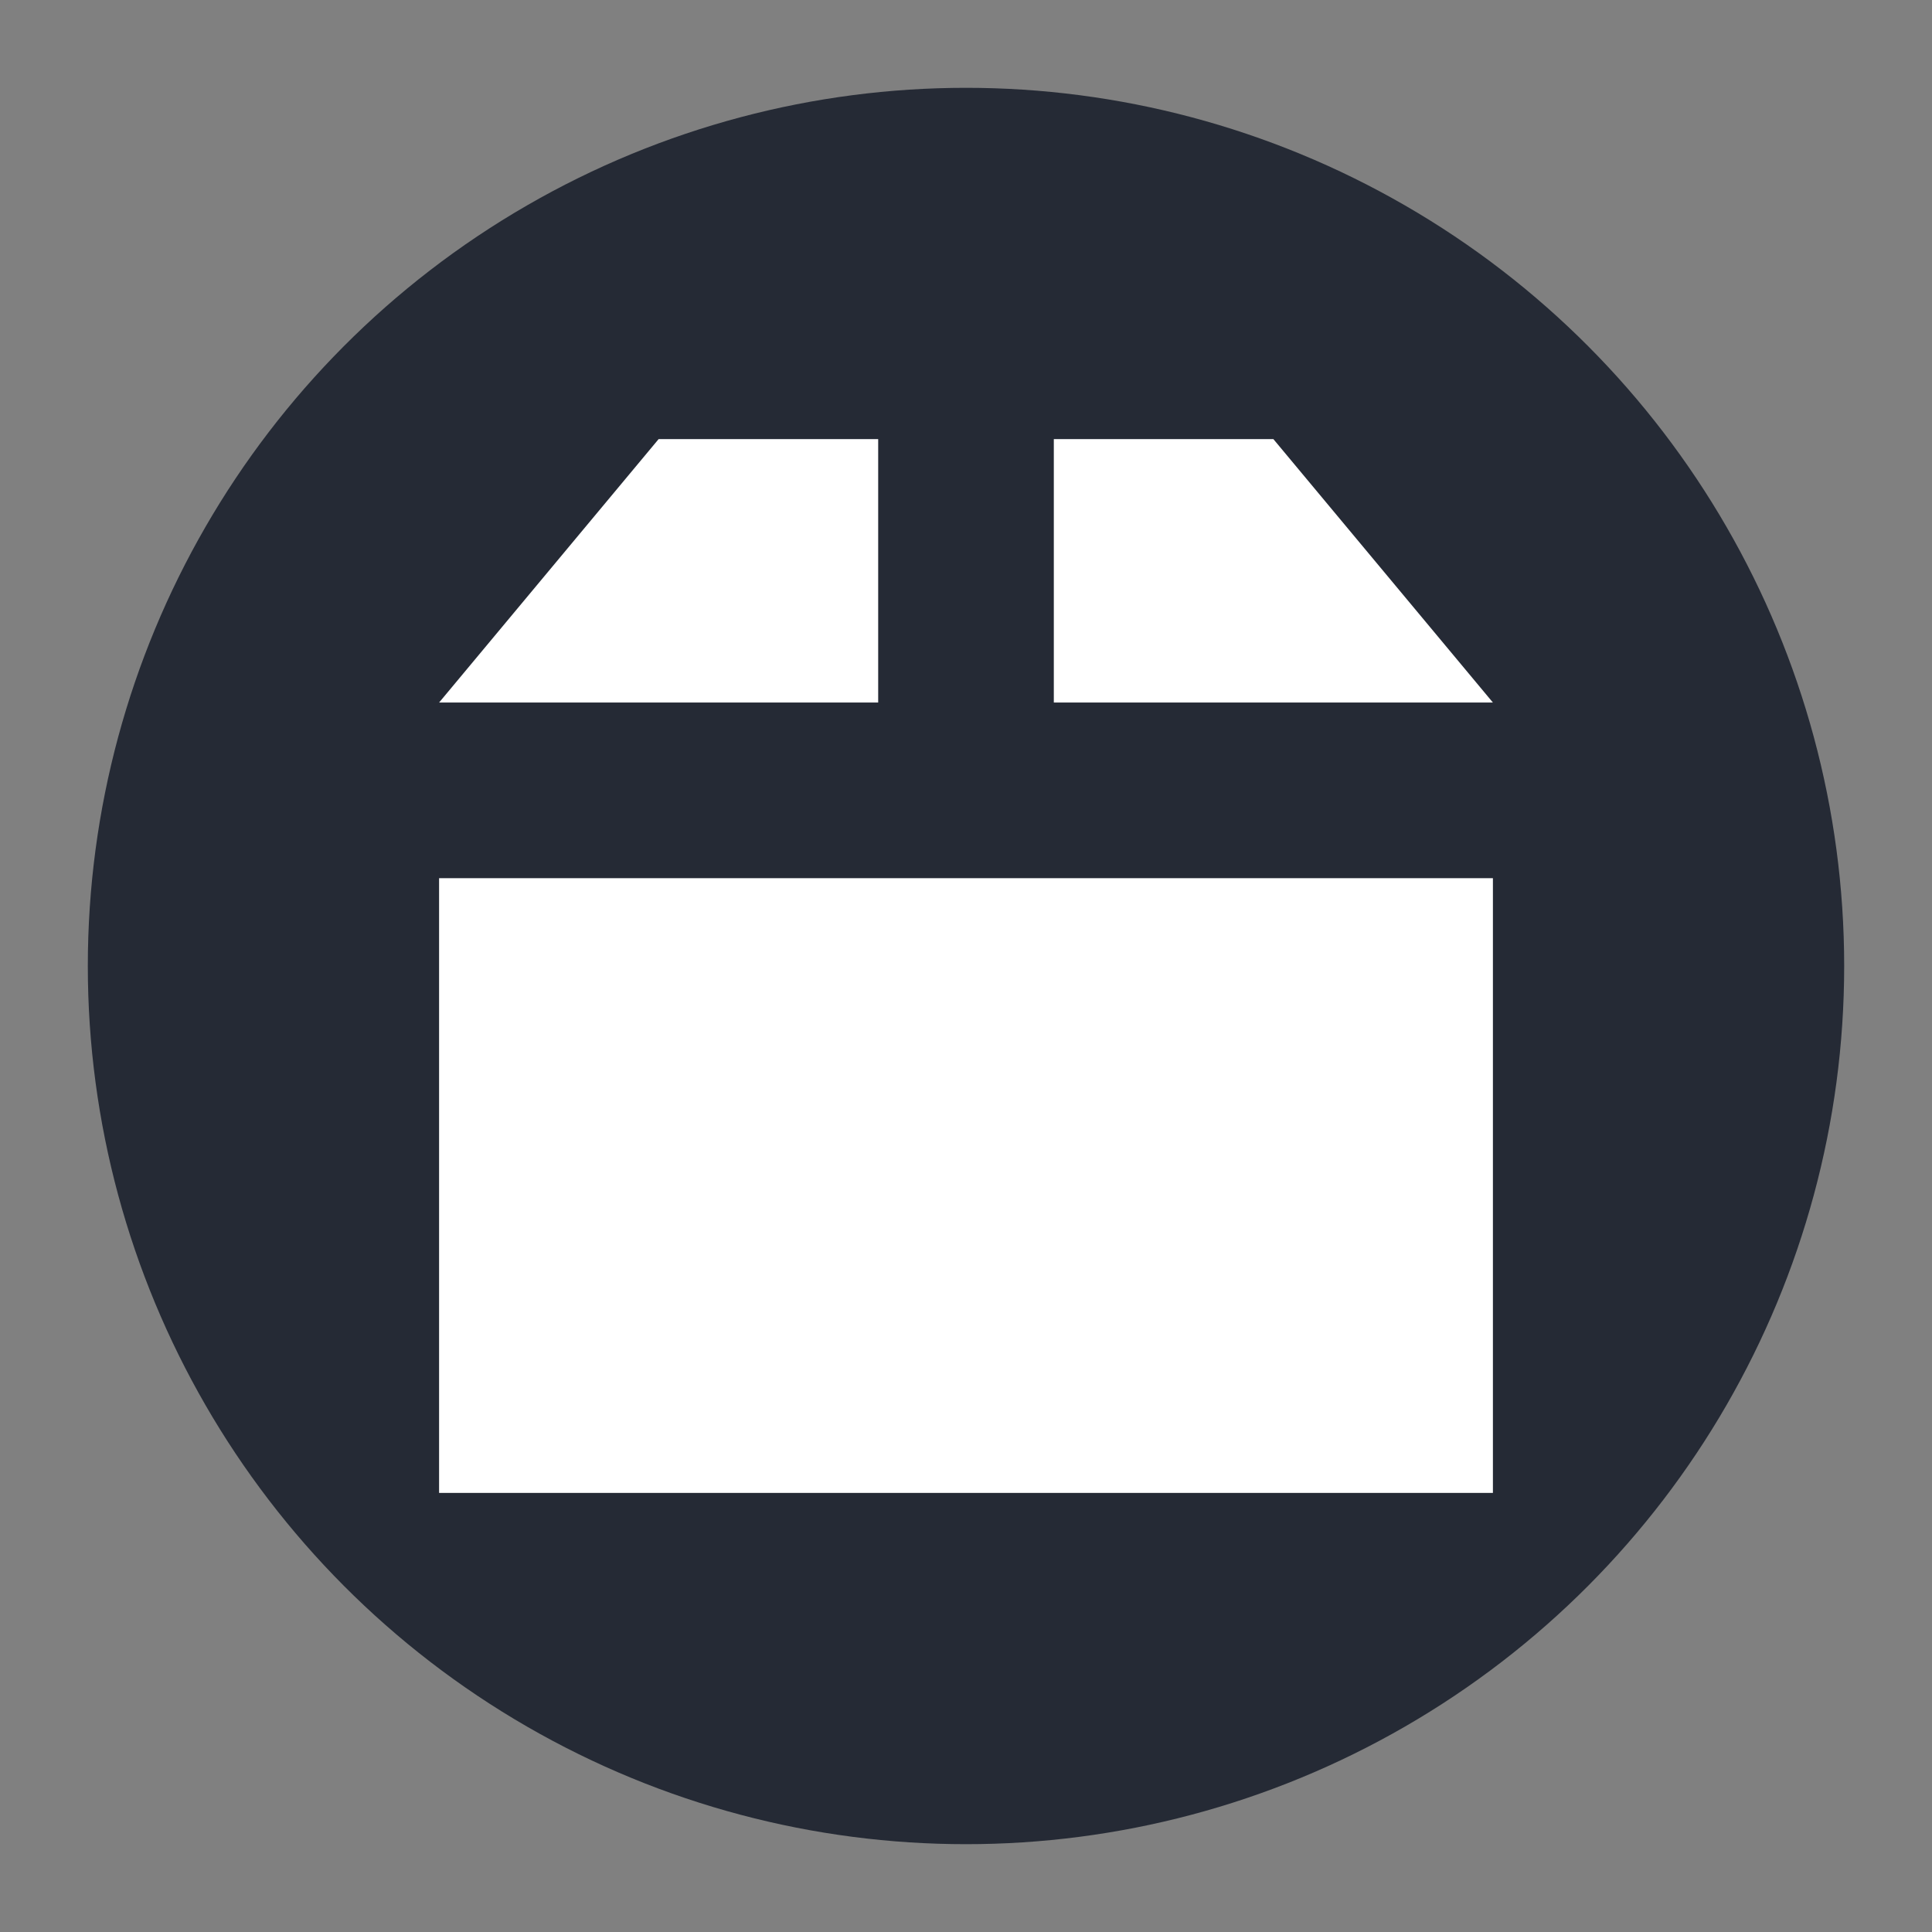
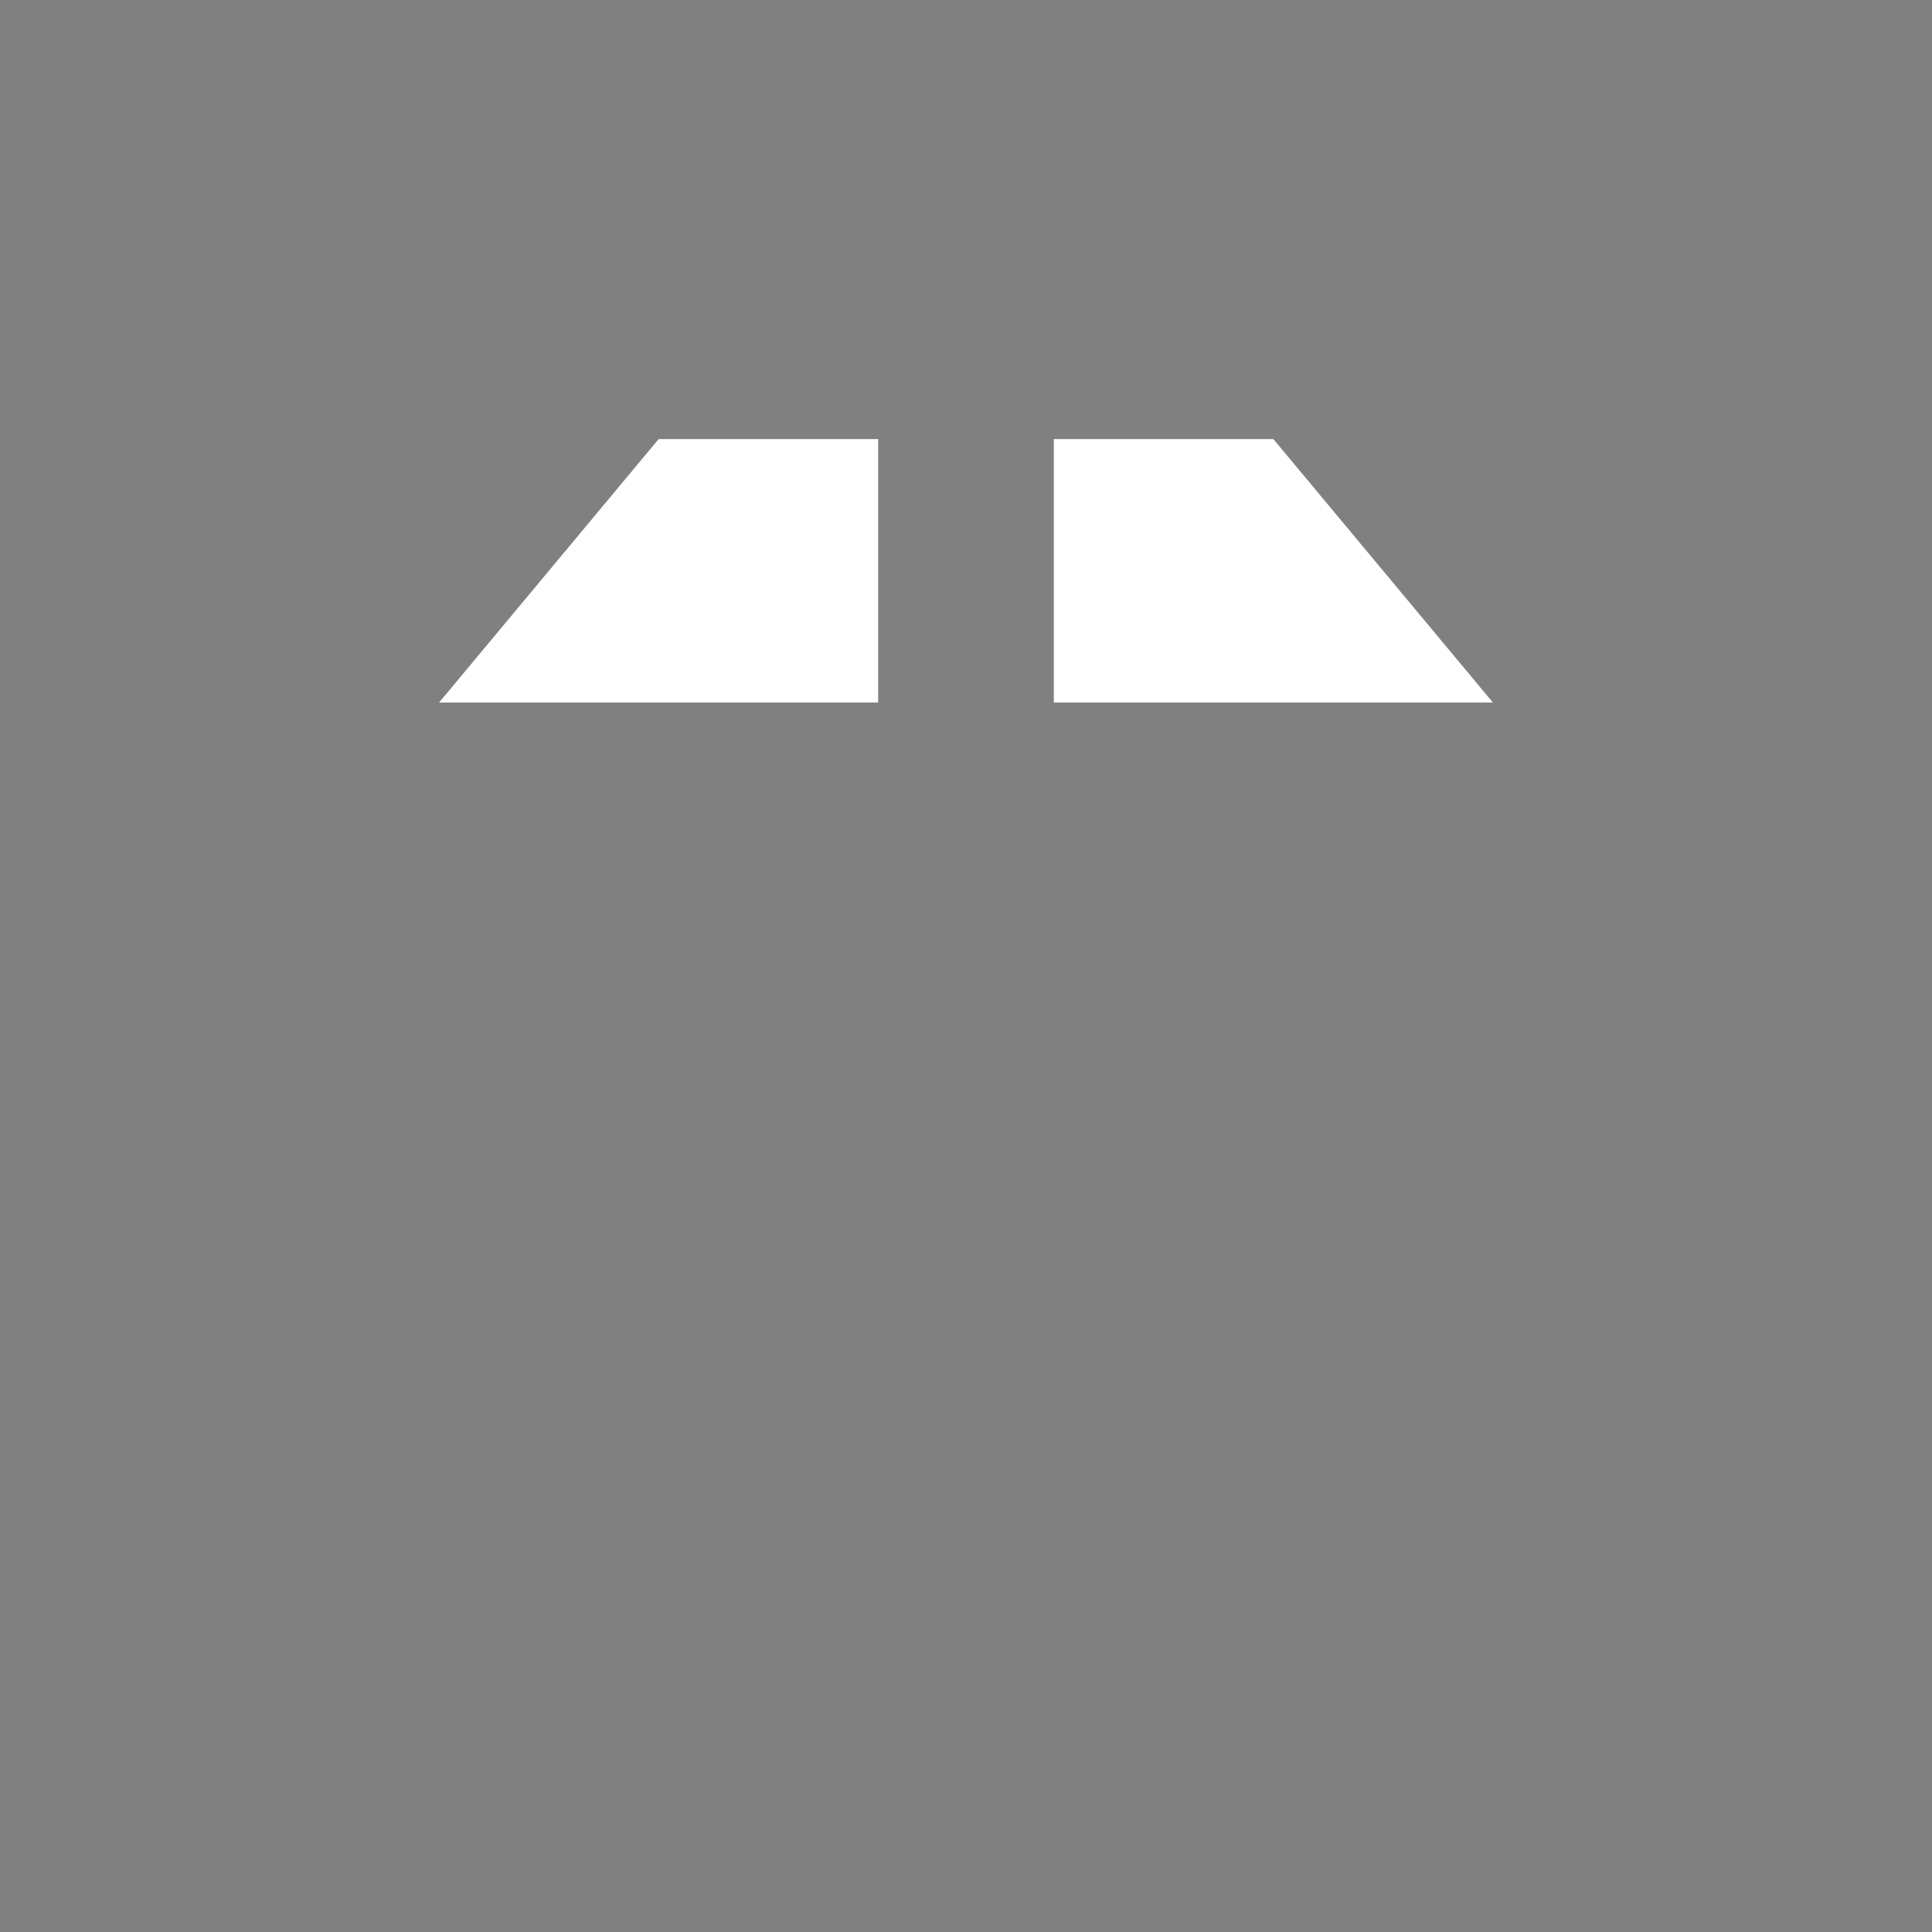
<svg xmlns="http://www.w3.org/2000/svg" width="22" height="22" version="1.1" viewBox="0 0 22 22">
  <rect x="0" y="0" width="22" height="22" fill="#808080" stroke="none" />
  <g transform="translate(-1,-1)">
-     <circle style="fill:#252a35" cx="12" cy="12" r="10" />
    <path style="fill:#ffffff" d="M 8.5,6 6,9 11,9 11,6 Z" />
    <path style="fill:#ffffff" d="m 13,6 0,3 5,0 -2.5,-3 z" />
-     <path style="fill:#ffffff" d="m 6,11 0,7 12,0 0,-7 z" />
  </g>
</svg>